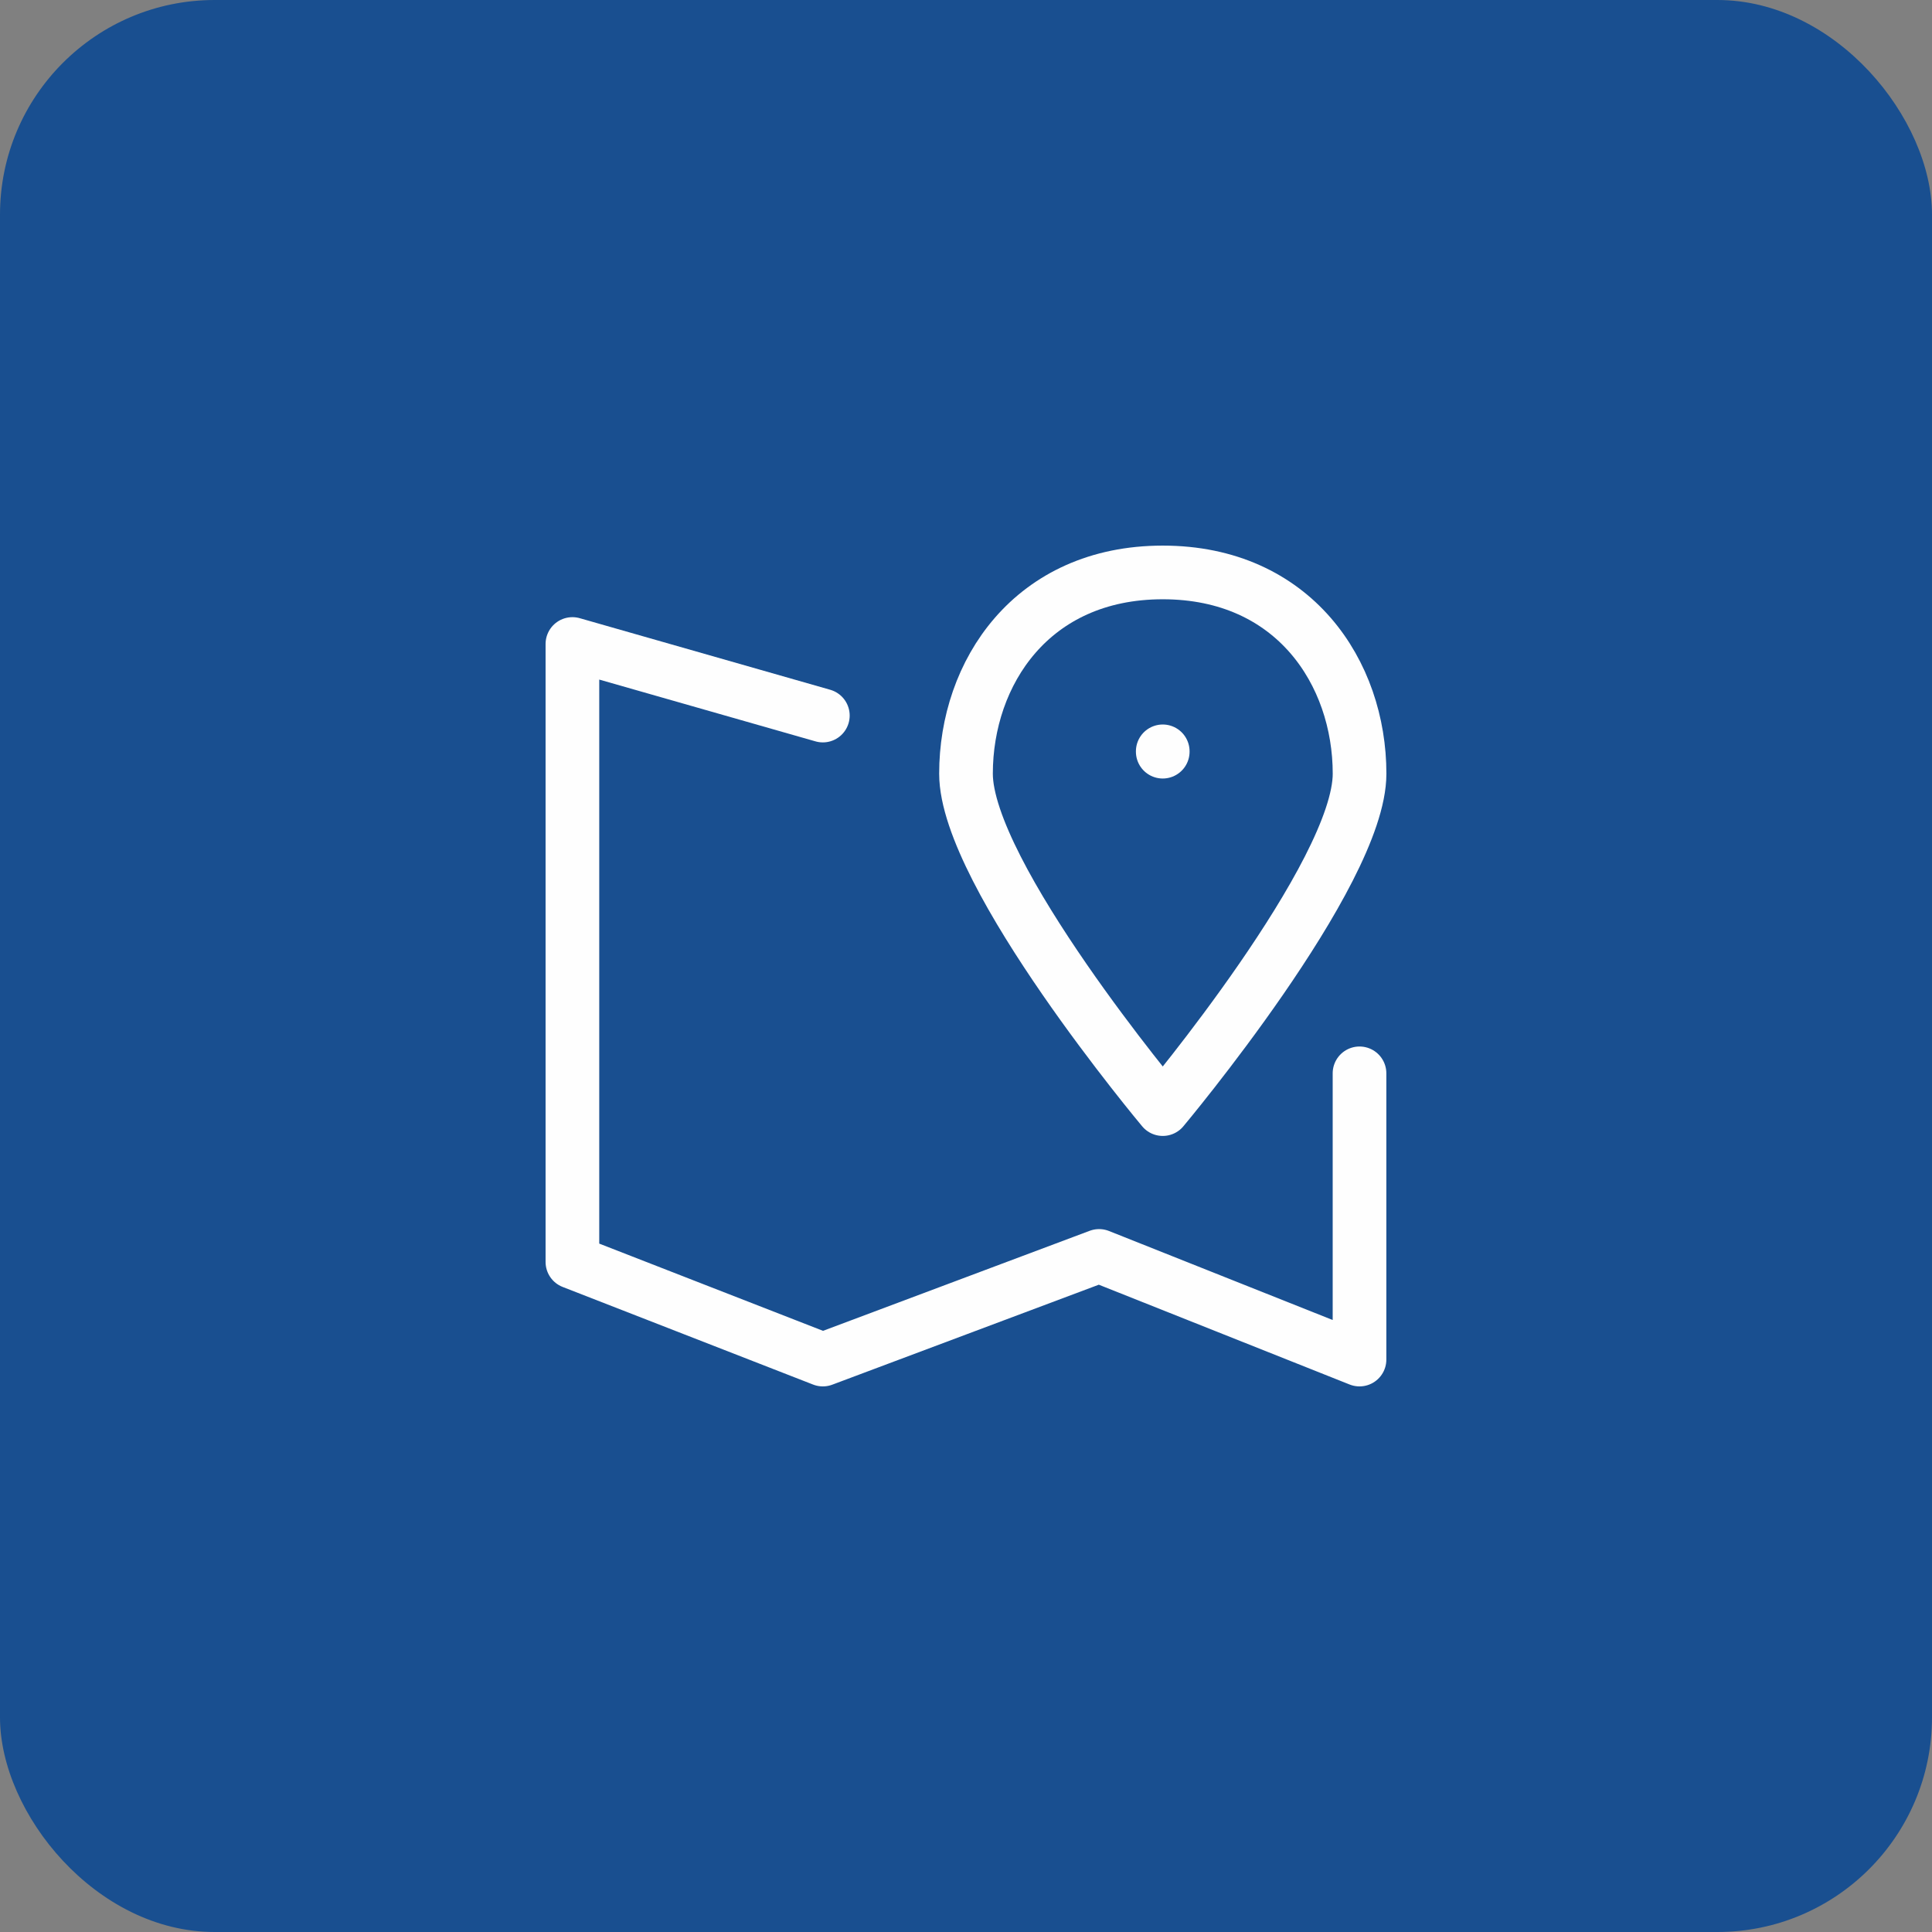
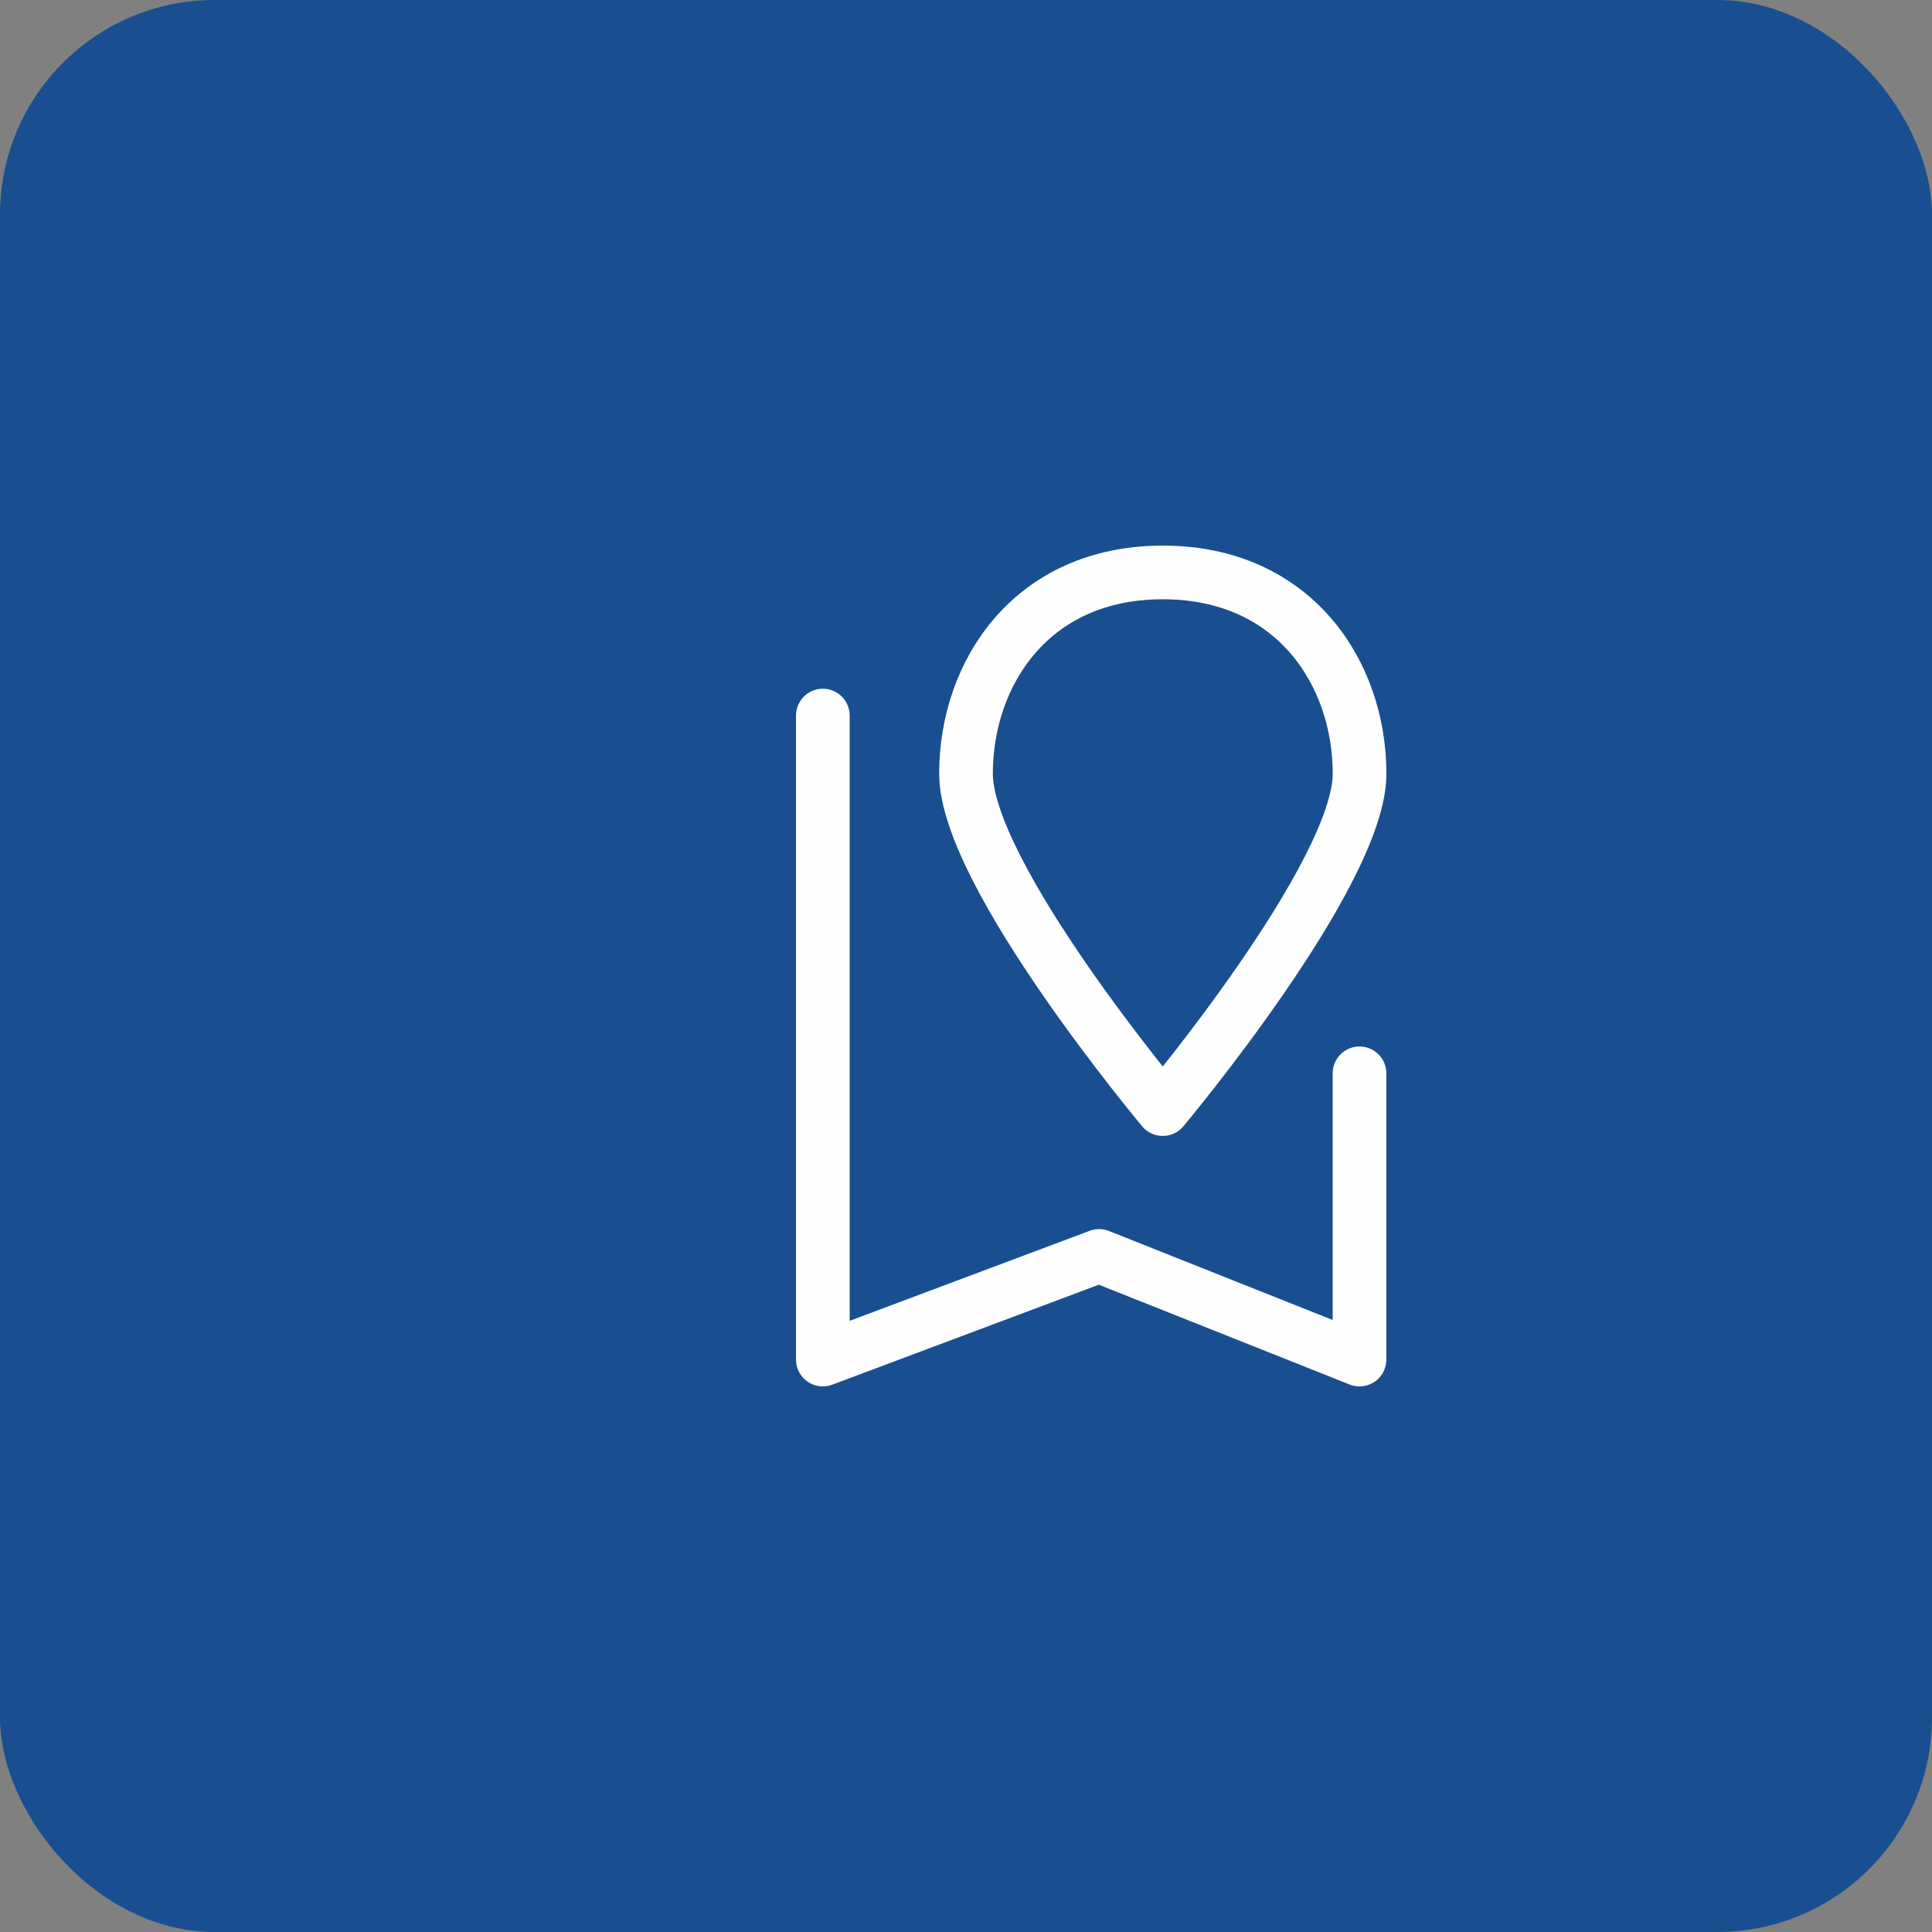
<svg xmlns="http://www.w3.org/2000/svg" width="72" height="72" viewBox="0 0 72 72" fill="none">
  <rect x="0" y="0" width="72" height="72" fill="#808080" stroke="none" />
  <rect width="72" height="72" rx="8" fill="#194F90" />
-   <path d="M30.665 26.667L21.332 24V47.029L30.665 50.667L40.96 46.805L50.665 50.667V40" stroke="#FEFEFE" stroke-width="2" stroke-linecap="round" stroke-linejoin="round" />
+   <path d="M30.665 26.667V47.029L30.665 50.667L40.96 46.805L50.665 50.667V40" stroke="#FEFEFE" stroke-width="2" stroke-linecap="round" stroke-linejoin="round" />
  <path d="M43.333 41.333C43.333 41.333 50.667 32.584 50.667 28.833C50.667 25.083 48.223 21.333 43.333 21.333C38.444 21.333 36 25.083 36 28.833C36 32.584 43.333 41.333 43.333 41.333" stroke="#FEFEFE" stroke-width="2" stroke-linecap="round" stroke-linejoin="round" />
-   <path d="M43.332 28V28.013" stroke="#FEFEFE" stroke-width="2" stroke-linecap="round" stroke-linejoin="round" />
</svg>